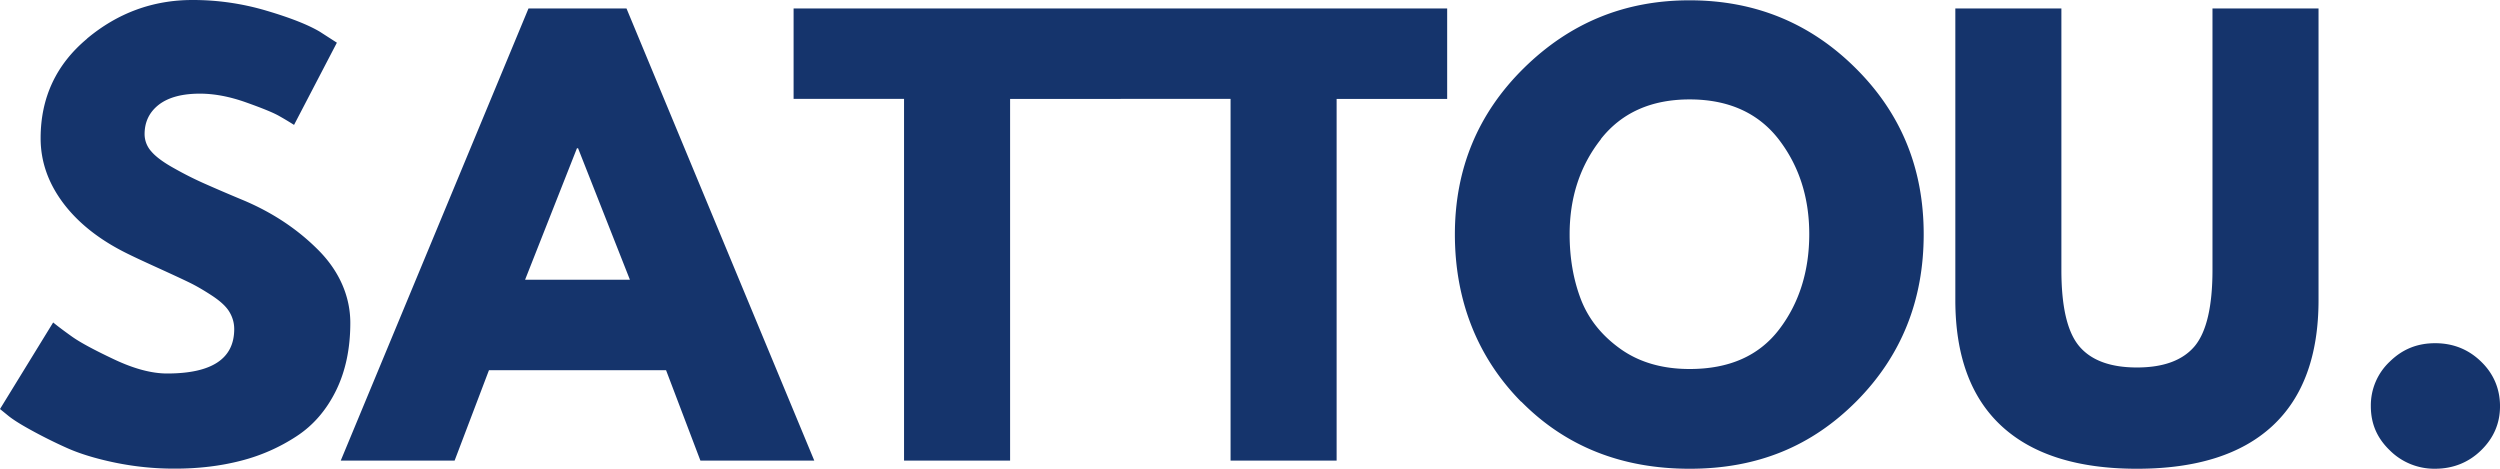
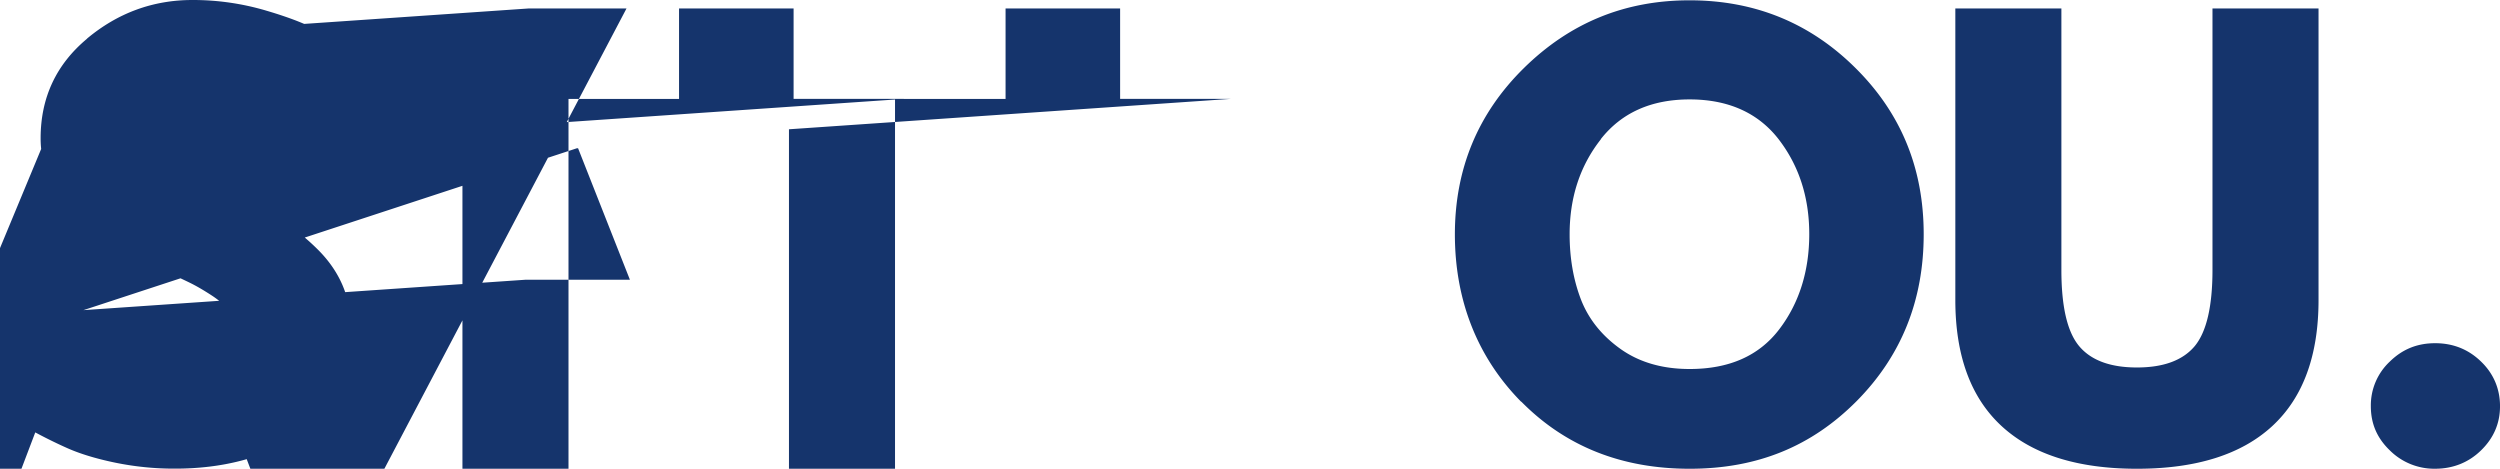
<svg xmlns="http://www.w3.org/2000/svg" width="128" height="24" fill="none">
-   <path d="M4.449 1.989C2.87 3.309 2.08 5.009 2.08 7.079c0 1.2.394 2.313 1.184 3.354.79 1.036 1.906 1.901 3.349 2.597.344.17.88.417 1.601.745.722.33 1.24.57 1.562.73.316.158.683.372 1.1.646.411.274.704.542.868.816.164.274.248.565.248.882 0 1.518-1.145 2.274-3.434 2.274-.79 0-1.697-.24-2.729-.729-1.032-.487-1.748-.876-2.154-1.167-.406-.29-.721-.526-.953-.717L0 20.942l.378.307c.248.209.643.46 1.184.757a24.87 24.87 0 001.821.91c.671.306 1.511.564 2.515.772a14.95 14.95 0 003.062.306c1.212 0 2.34-.136 3.377-.405a9.415 9.415 0 002.842-1.25c.857-.558 1.528-1.336 2.019-2.328.49-.992.738-2.153.738-3.48 0-1.325-.541-2.624-1.63-3.72-1.088-1.096-2.401-1.962-3.94-2.597a89.01 89.01 0 01-1.963-.844 17.57 17.57 0 01-1.472-.745c-.558-.307-.952-.598-1.184-.872a1.324 1.324 0 01-.344-.882c0-.635.248-1.14.739-1.518.49-.372 1.19-.558 2.092-.558.733 0 1.522.147 2.368.449.846.301 1.427.537 1.731.718.31.175.547.323.722.433l2.193-4.209-.868-.559c-.598-.356-1.511-.717-2.74-1.08A13.186 13.186 0 009.856 0C7.838 0 6.033.658 4.454 1.978l-.005.011zM27.059.433l-9.613 23.15h5.83l1.759-4.63h9.067l1.759 4.63h5.83L32.077.434h-5.023.005zm-.175 13.89L29.54 7.59h.057l2.655 6.734H26.88h.005zm19.403-9.26v18.52h5.43V5.064h5.66V.433H40.632v4.63h5.661-.005zm16.718 0v18.52h5.43V5.064h5.66V.433H57.35v4.63h5.661-.005zM77.89 20.564C80.15 22.854 83.026 24 86.51 24c3.485 0 6.254-1.156 8.549-3.463 2.289-2.312 3.434-5.156 3.434-8.542 0-3.387-1.168-6.209-3.496-8.516-2.329-2.312-5.16-3.463-8.492-3.463-3.332 0-6.14 1.162-8.492 3.48C75.663 5.814 74.49 8.652 74.49 12s1.133 6.28 3.394 8.57l.005-.006zm4.07-13.44c1.066-1.354 2.583-2.034 4.55-2.034 1.969 0 3.497.68 4.551 2.033 1.049 1.36 1.573 2.981 1.573 4.866 0 1.885-.513 3.534-1.545 4.882-1.032 1.348-2.554 2.022-4.578 2.022-1.404 0-2.588-.345-3.552-1.035-.965-.69-1.636-1.54-2.02-2.538-.382-1.002-.574-2.109-.574-3.325 0-1.89.535-3.513 1.601-4.866l-.005-.006zM113.279.432v13.386c0 1.869-.305 3.173-.908 3.902-.609.728-1.596 1.095-2.96 1.095-1.365 0-2.351-.367-2.96-1.095-.609-.73-.908-2.028-.908-3.902V.433h-5.43v14.926c0 2.844.789 4.997 2.368 6.455 1.579 1.457 3.891 2.186 6.93 2.186 3.039 0 5.351-.729 6.93-2.186 1.578-1.458 2.368-3.611 2.368-6.455V.433h-5.43zm9.078 18.082a3.07 3.07 0 00-.97 2.285c0 .899.321 1.633.97 2.258a3.225 3.225 0 002.323.942c.902 0 1.708-.312 2.351-.942.643-.625.97-1.381.97-2.258s-.321-1.66-.97-2.285c-.643-.625-1.426-.942-2.351-.942s-1.68.312-2.323.942z" fill="#15346C" />
+   <path d="M4.449 1.989C2.87 3.309 2.08 5.009 2.08 7.079c0 1.2.394 2.313 1.184 3.354.79 1.036 1.906 1.901 3.349 2.597.344.17.88.417 1.601.745.722.33 1.24.57 1.562.73.316.158.683.372 1.1.646.411.274.704.542.868.816.164.274.248.565.248.882 0 1.518-1.145 2.274-3.434 2.274-.79 0-1.697-.24-2.729-.729-1.032-.487-1.748-.876-2.154-1.167-.406-.29-.721-.526-.953-.717L0 20.942l.378.307c.248.209.643.46 1.184.757a24.87 24.87 0 001.821.91c.671.306 1.511.564 2.515.772a14.95 14.95 0 003.062.306c1.212 0 2.34-.136 3.377-.405a9.415 9.415 0 002.842-1.25c.857-.558 1.528-1.336 2.019-2.328.49-.992.738-2.153.738-3.48 0-1.325-.541-2.624-1.63-3.72-1.088-1.096-2.401-1.962-3.94-2.597a89.01 89.01 0 01-1.963-.844 17.57 17.57 0 01-1.472-.745c-.558-.307-.952-.598-1.184-.872a1.324 1.324 0 01-.344-.882c0-.635.248-1.14.739-1.518.49-.372 1.19-.558 2.092-.558.733 0 1.522.147 2.368.449.846.301 1.427.537 1.731.718.31.175.547.323.722.433l2.193-4.209-.868-.559c-.598-.356-1.511-.717-2.74-1.08A13.186 13.186 0 009.856 0C7.838 0 6.033.658 4.454 1.978l-.005.011zl-9.613 23.15h5.83l1.759-4.63h9.067l1.759 4.63h5.83L32.077.434h-5.023.005zm-.175 13.89L29.54 7.59h.057l2.655 6.734H26.88h.005zm19.403-9.26v18.52h5.43V5.064h5.66V.433H40.632v4.63h5.661-.005zm16.718 0v18.52h5.43V5.064h5.66V.433H57.35v4.63h5.661-.005zM77.89 20.564C80.15 22.854 83.026 24 86.51 24c3.485 0 6.254-1.156 8.549-3.463 2.289-2.312 3.434-5.156 3.434-8.542 0-3.387-1.168-6.209-3.496-8.516-2.329-2.312-5.16-3.463-8.492-3.463-3.332 0-6.14 1.162-8.492 3.48C75.663 5.814 74.49 8.652 74.49 12s1.133 6.28 3.394 8.57l.005-.006zm4.07-13.44c1.066-1.354 2.583-2.034 4.55-2.034 1.969 0 3.497.68 4.551 2.033 1.049 1.36 1.573 2.981 1.573 4.866 0 1.885-.513 3.534-1.545 4.882-1.032 1.348-2.554 2.022-4.578 2.022-1.404 0-2.588-.345-3.552-1.035-.965-.69-1.636-1.54-2.02-2.538-.382-1.002-.574-2.109-.574-3.325 0-1.89.535-3.513 1.601-4.866l-.005-.006zM113.279.432v13.386c0 1.869-.305 3.173-.908 3.902-.609.728-1.596 1.095-2.96 1.095-1.365 0-2.351-.367-2.96-1.095-.609-.73-.908-2.028-.908-3.902V.433h-5.43v14.926c0 2.844.789 4.997 2.368 6.455 1.579 1.457 3.891 2.186 6.93 2.186 3.039 0 5.351-.729 6.93-2.186 1.578-1.458 2.368-3.611 2.368-6.455V.433h-5.43zm9.078 18.082a3.07 3.07 0 00-.97 2.285c0 .899.321 1.633.97 2.258a3.225 3.225 0 002.323.942c.902 0 1.708-.312 2.351-.942.643-.625.97-1.381.97-2.258s-.321-1.66-.97-2.285c-.643-.625-1.426-.942-2.351-.942s-1.68.312-2.323.942z" fill="#15346C" />
</svg>